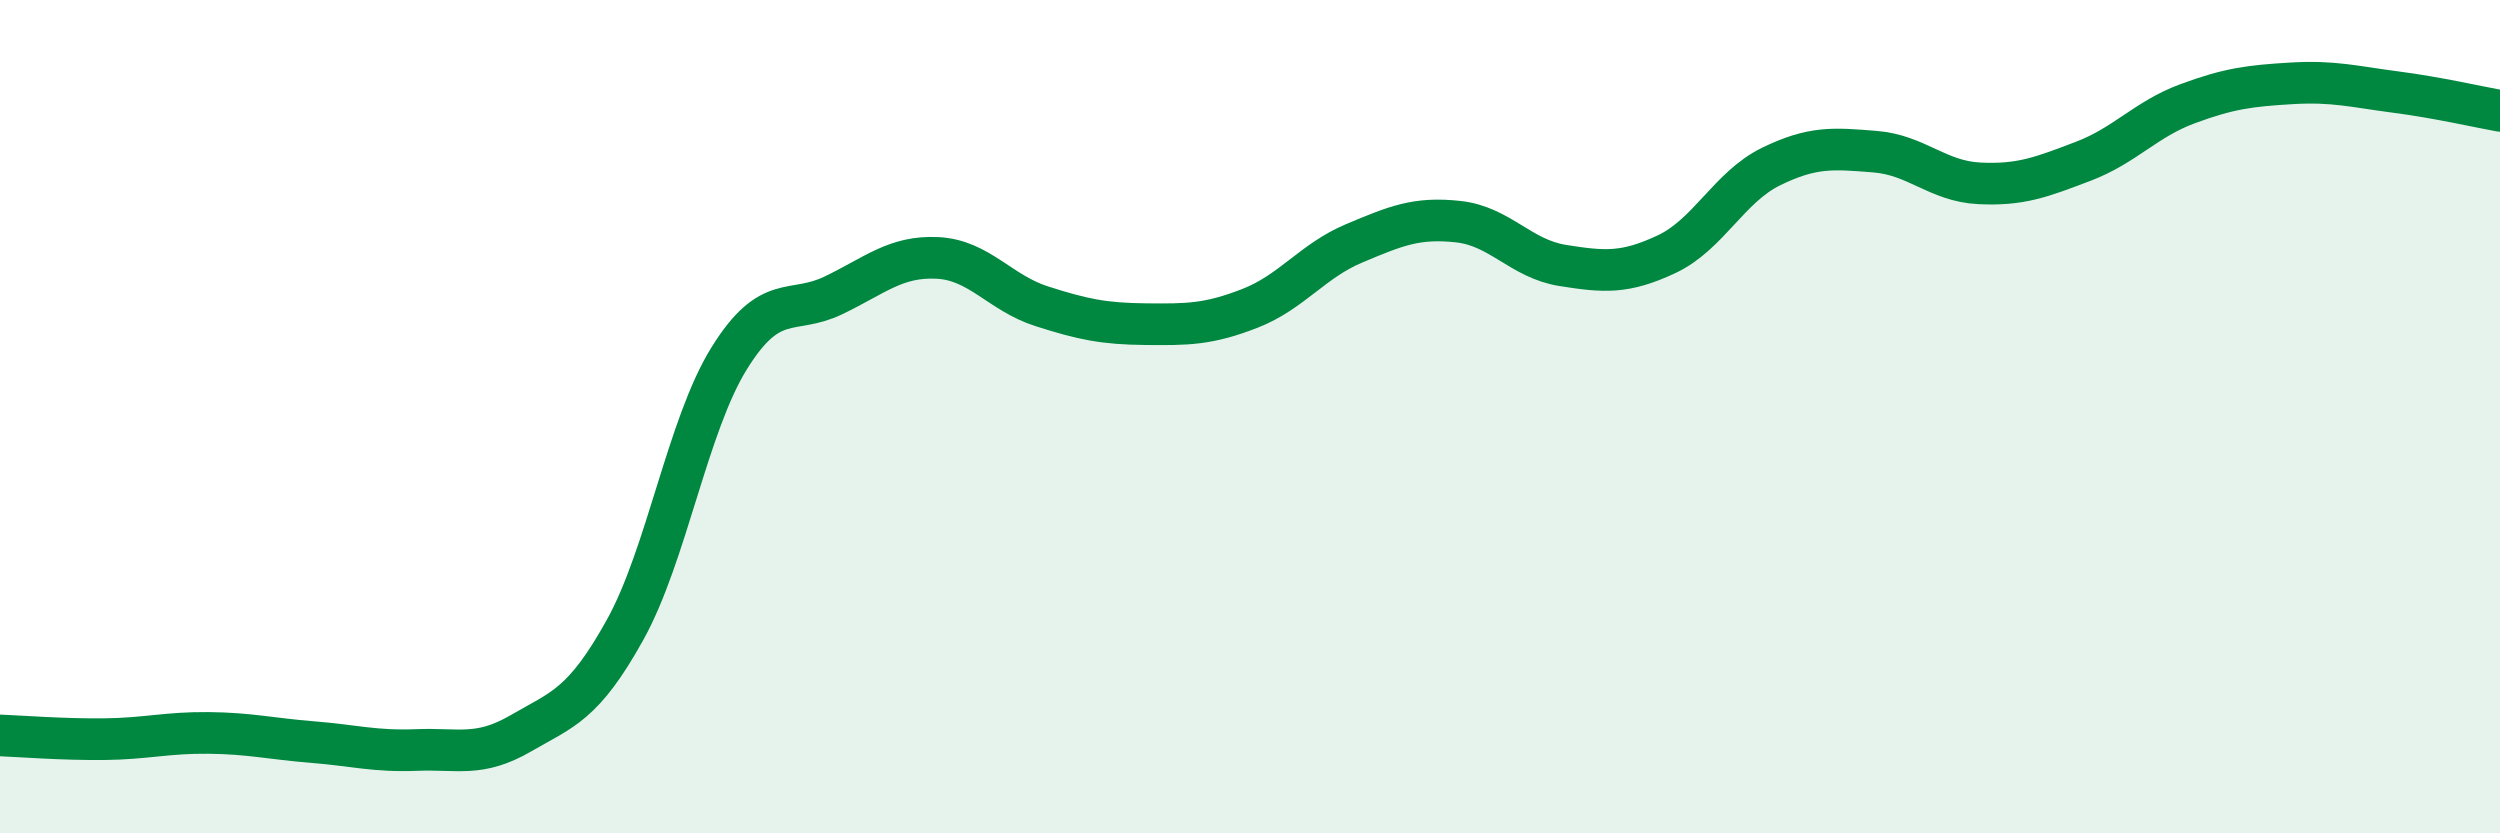
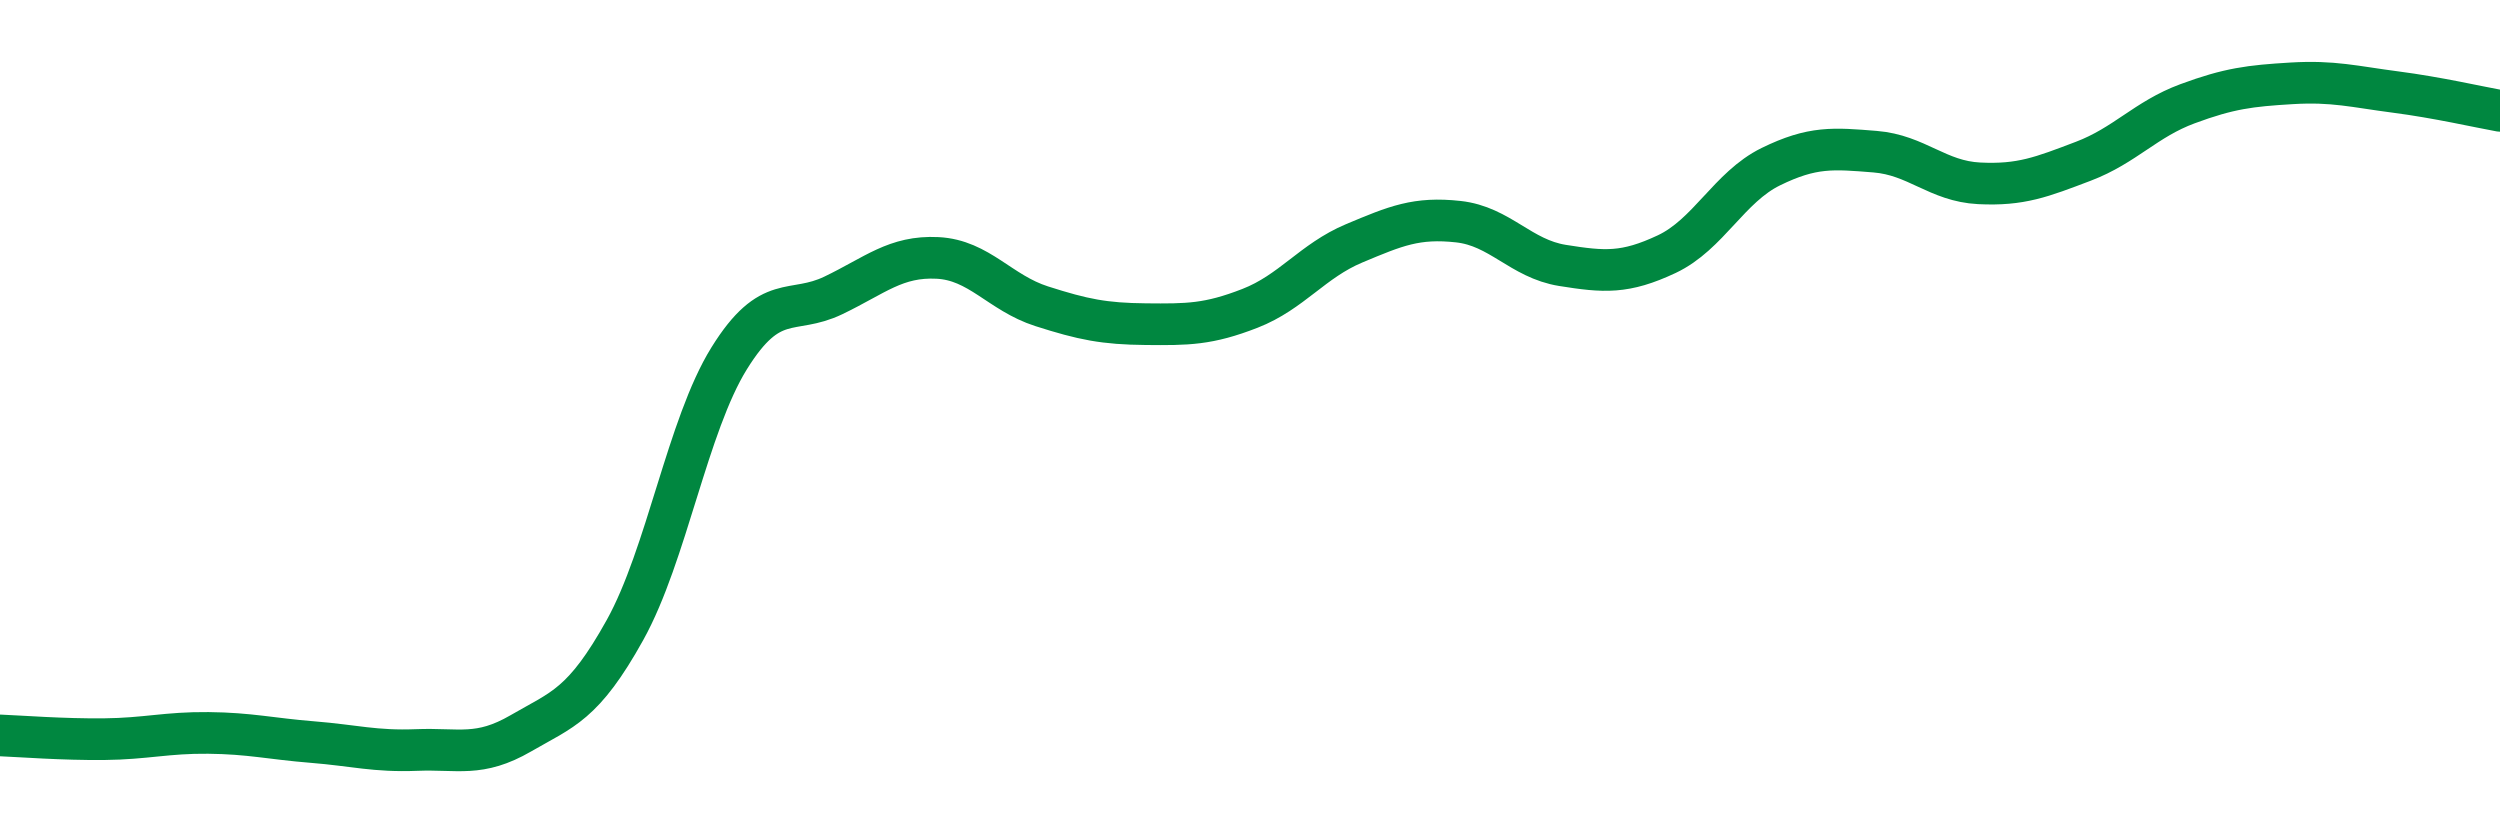
<svg xmlns="http://www.w3.org/2000/svg" width="60" height="20" viewBox="0 0 60 20">
-   <path d="M 0,17.65 C 0.5,17.67 1.5,17.75 2.5,17.74 C 3.5,17.73 4,17.58 5,17.59 C 6,17.6 6.5,17.73 7.5,17.81 C 8.5,17.89 9,18.04 10,18 C 11,17.96 11.5,18.18 12.5,17.6 C 13.5,17.02 14,16.92 15,15.12 C 16,13.32 16.5,10.21 17.5,8.6 C 18.5,6.99 19,7.57 20,7.09 C 21,6.61 21.5,6.14 22.5,6.19 C 23.5,6.24 24,7.03 25,7.35 C 26,7.67 26.5,7.77 27.5,7.78 C 28.5,7.79 29,7.79 30,7.4 C 31,7.01 31.5,6.26 32.5,5.84 C 33.5,5.42 34,5.21 35,5.32 C 36,5.43 36.5,6.21 37.5,6.37 C 38.5,6.53 39,6.57 40,6.1 C 41,5.63 41.5,4.49 42.5,4 C 43.5,3.51 44,3.56 45,3.64 C 46,3.72 46.5,4.35 47.5,4.4 C 48.5,4.45 49,4.25 50,3.87 C 51,3.49 51.5,2.86 52.5,2.49 C 53.5,2.12 54,2.06 55,2 C 56,1.94 56.5,2.08 57.5,2.21 C 58.5,2.34 59.5,2.57 60,2.66L60 20L0 20Z" fill="#008740" opacity="0.1" stroke-linecap="round" stroke-linejoin="round" />
  <path d="M 0,17.65 C 0.5,17.67 1.5,17.75 2.5,17.74 C 3.5,17.73 4,17.58 5,17.59 C 6,17.6 6.5,17.73 7.5,17.81 C 8.5,17.89 9,18.04 10,18 C 11,17.96 11.5,18.18 12.5,17.6 C 13.5,17.02 14,16.92 15,15.12 C 16,13.32 16.5,10.21 17.5,8.6 C 18.5,6.99 19,7.57 20,7.09 C 21,6.61 21.5,6.14 22.5,6.19 C 23.5,6.24 24,7.03 25,7.35 C 26,7.67 26.5,7.77 27.5,7.78 C 28.5,7.79 29,7.79 30,7.4 C 31,7.01 31.5,6.26 32.5,5.84 C 33.5,5.42 34,5.21 35,5.32 C 36,5.43 36.5,6.21 37.5,6.37 C 38.5,6.53 39,6.57 40,6.1 C 41,5.63 41.5,4.49 42.5,4 C 43.5,3.51 44,3.56 45,3.64 C 46,3.72 46.5,4.35 47.5,4.4 C 48.5,4.45 49,4.25 50,3.87 C 51,3.49 51.5,2.86 52.5,2.49 C 53.5,2.12 54,2.06 55,2 C 56,1.94 56.5,2.08 57.5,2.21 C 58.5,2.34 59.5,2.57 60,2.66" stroke="#008740" stroke-width="1" fill="none" stroke-linecap="round" stroke-linejoin="round" />
</svg>